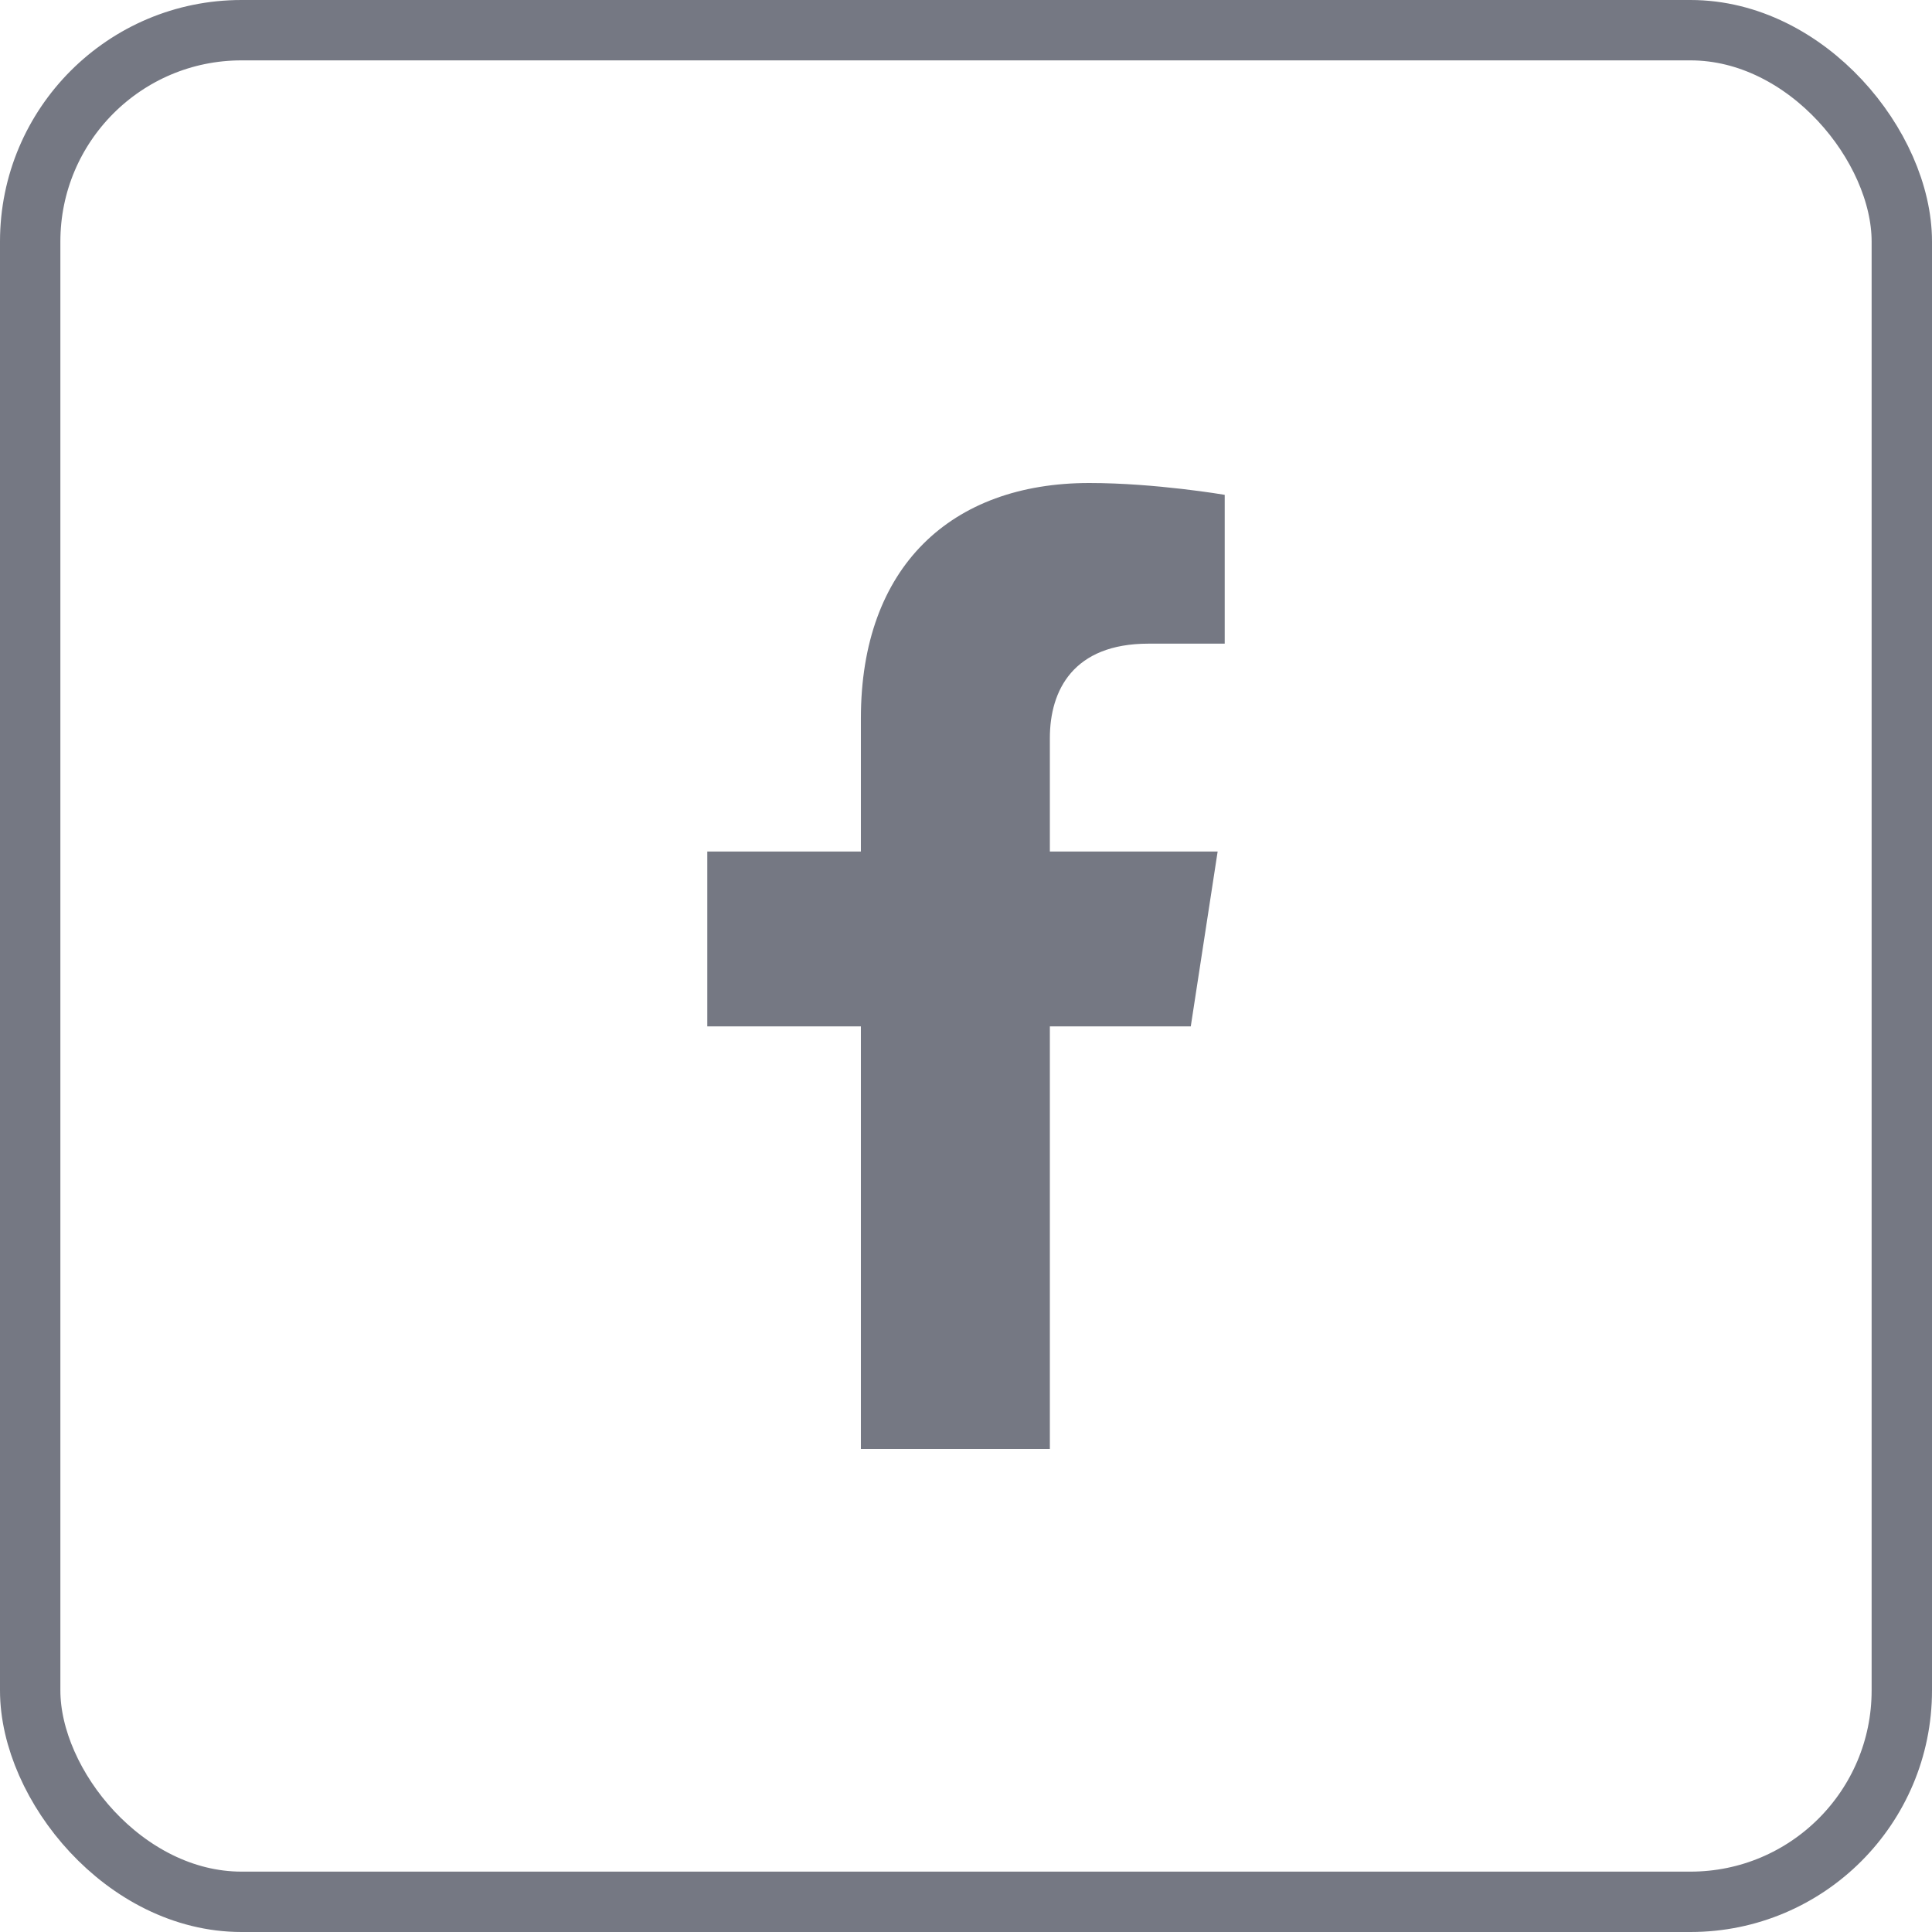
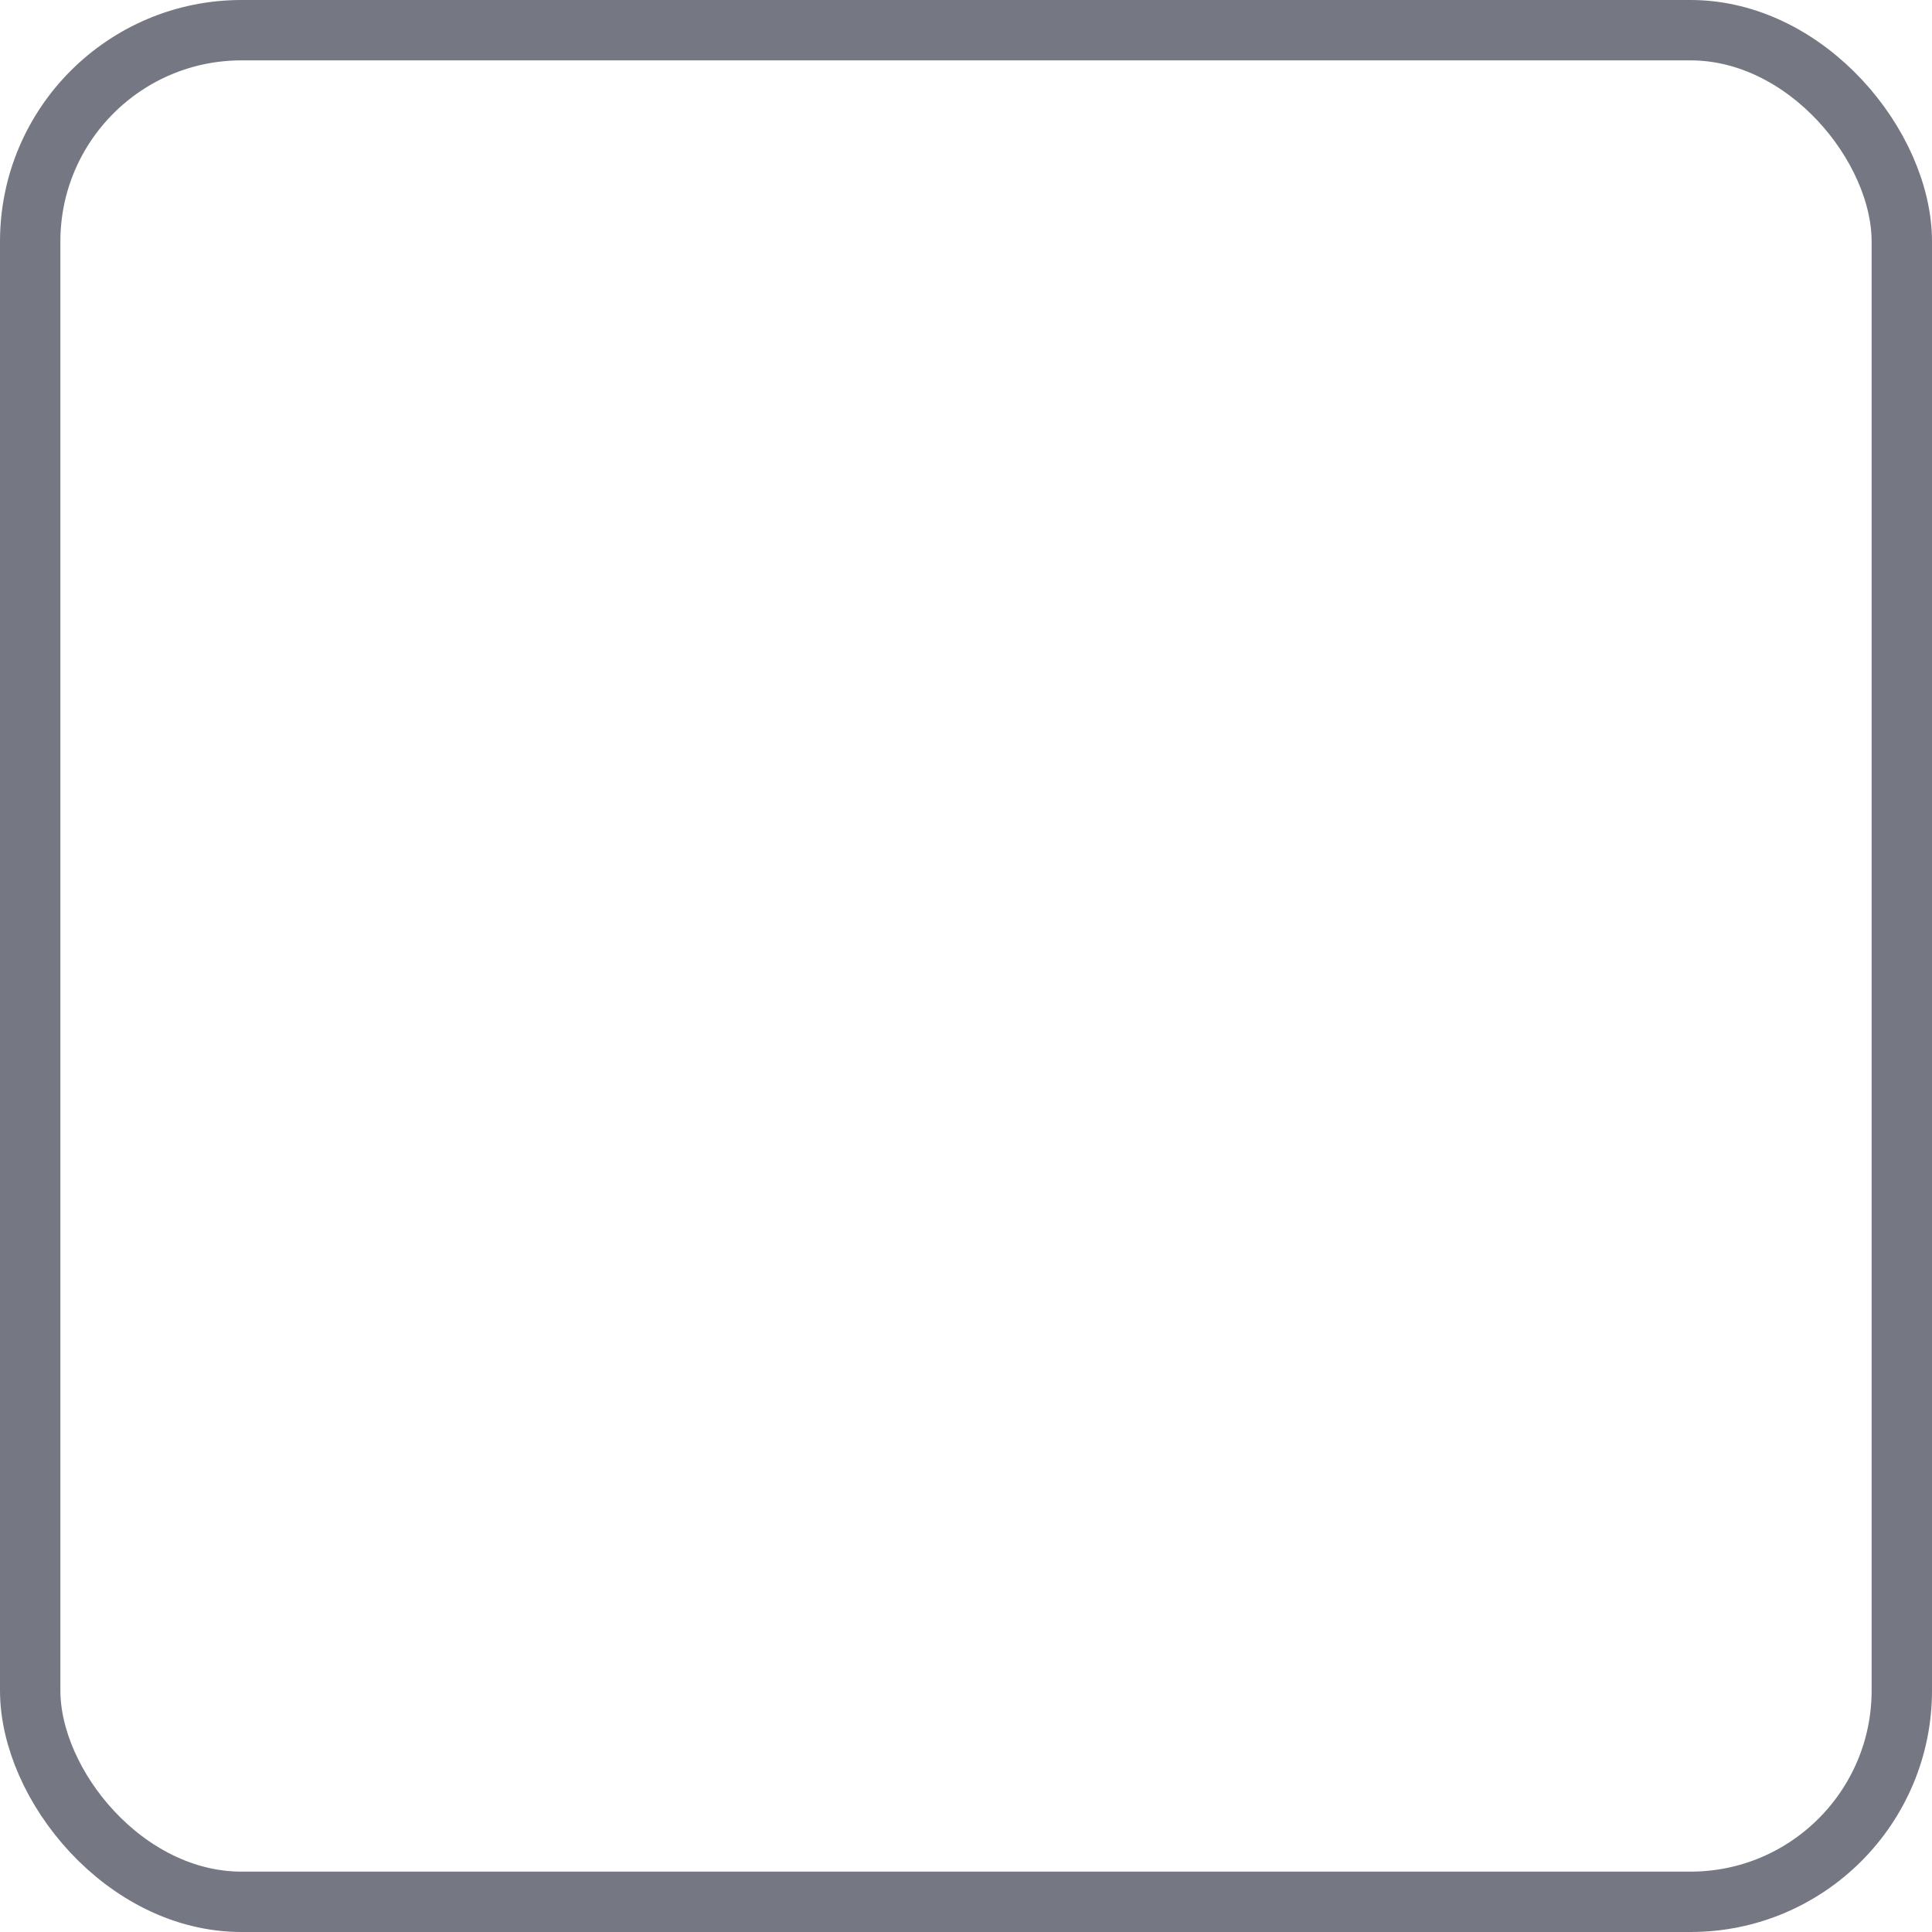
<svg xmlns="http://www.w3.org/2000/svg" width="32" height="32" viewBox="0 0 32 32" fill="none">
-   <path d="M19.723 17L20.168 14.104H17.389V12.225C17.389 11.433 17.777 10.661 19.022 10.661H20.285V8.196C20.285 8.196 19.138 8 18.043 8C15.754 8 14.259 9.387 14.259 11.898V14.104H11.715V17H14.259V24H17.389V17H19.723Z" fill="#757883" />
  <rect x="0.5" y="0.5" width="31" height="31" rx="3.5" stroke="#757883" />
</svg>